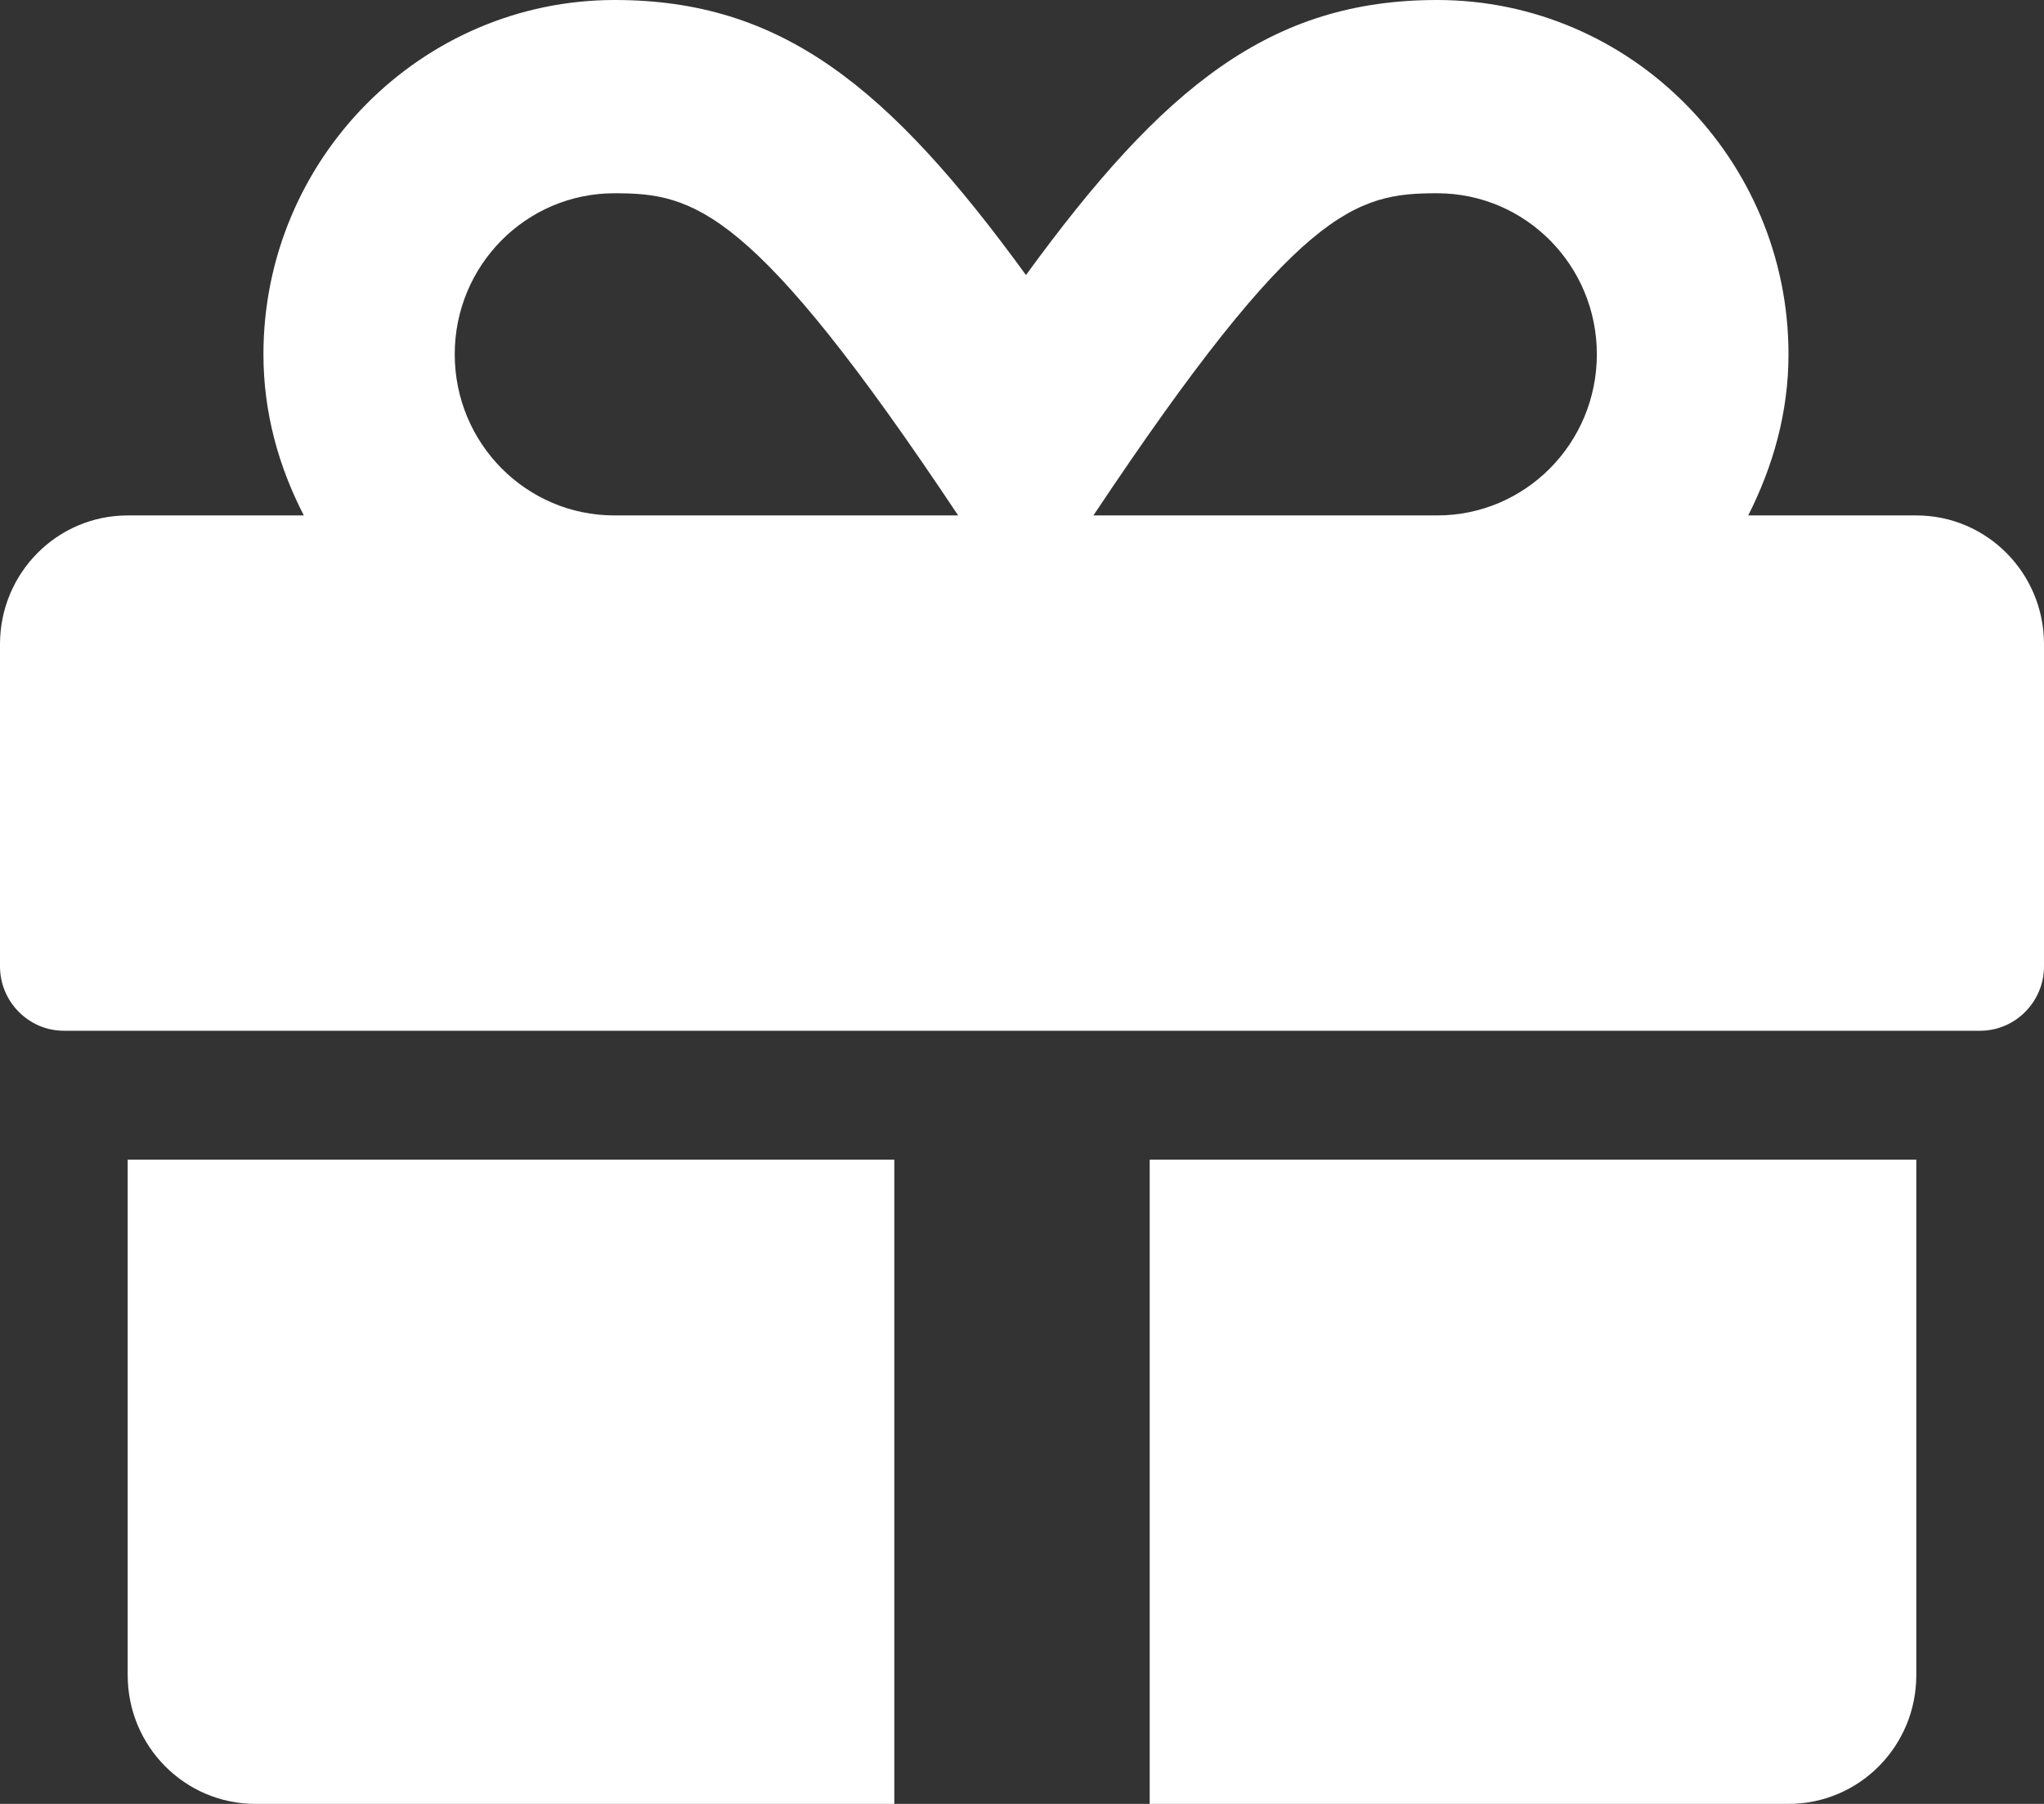
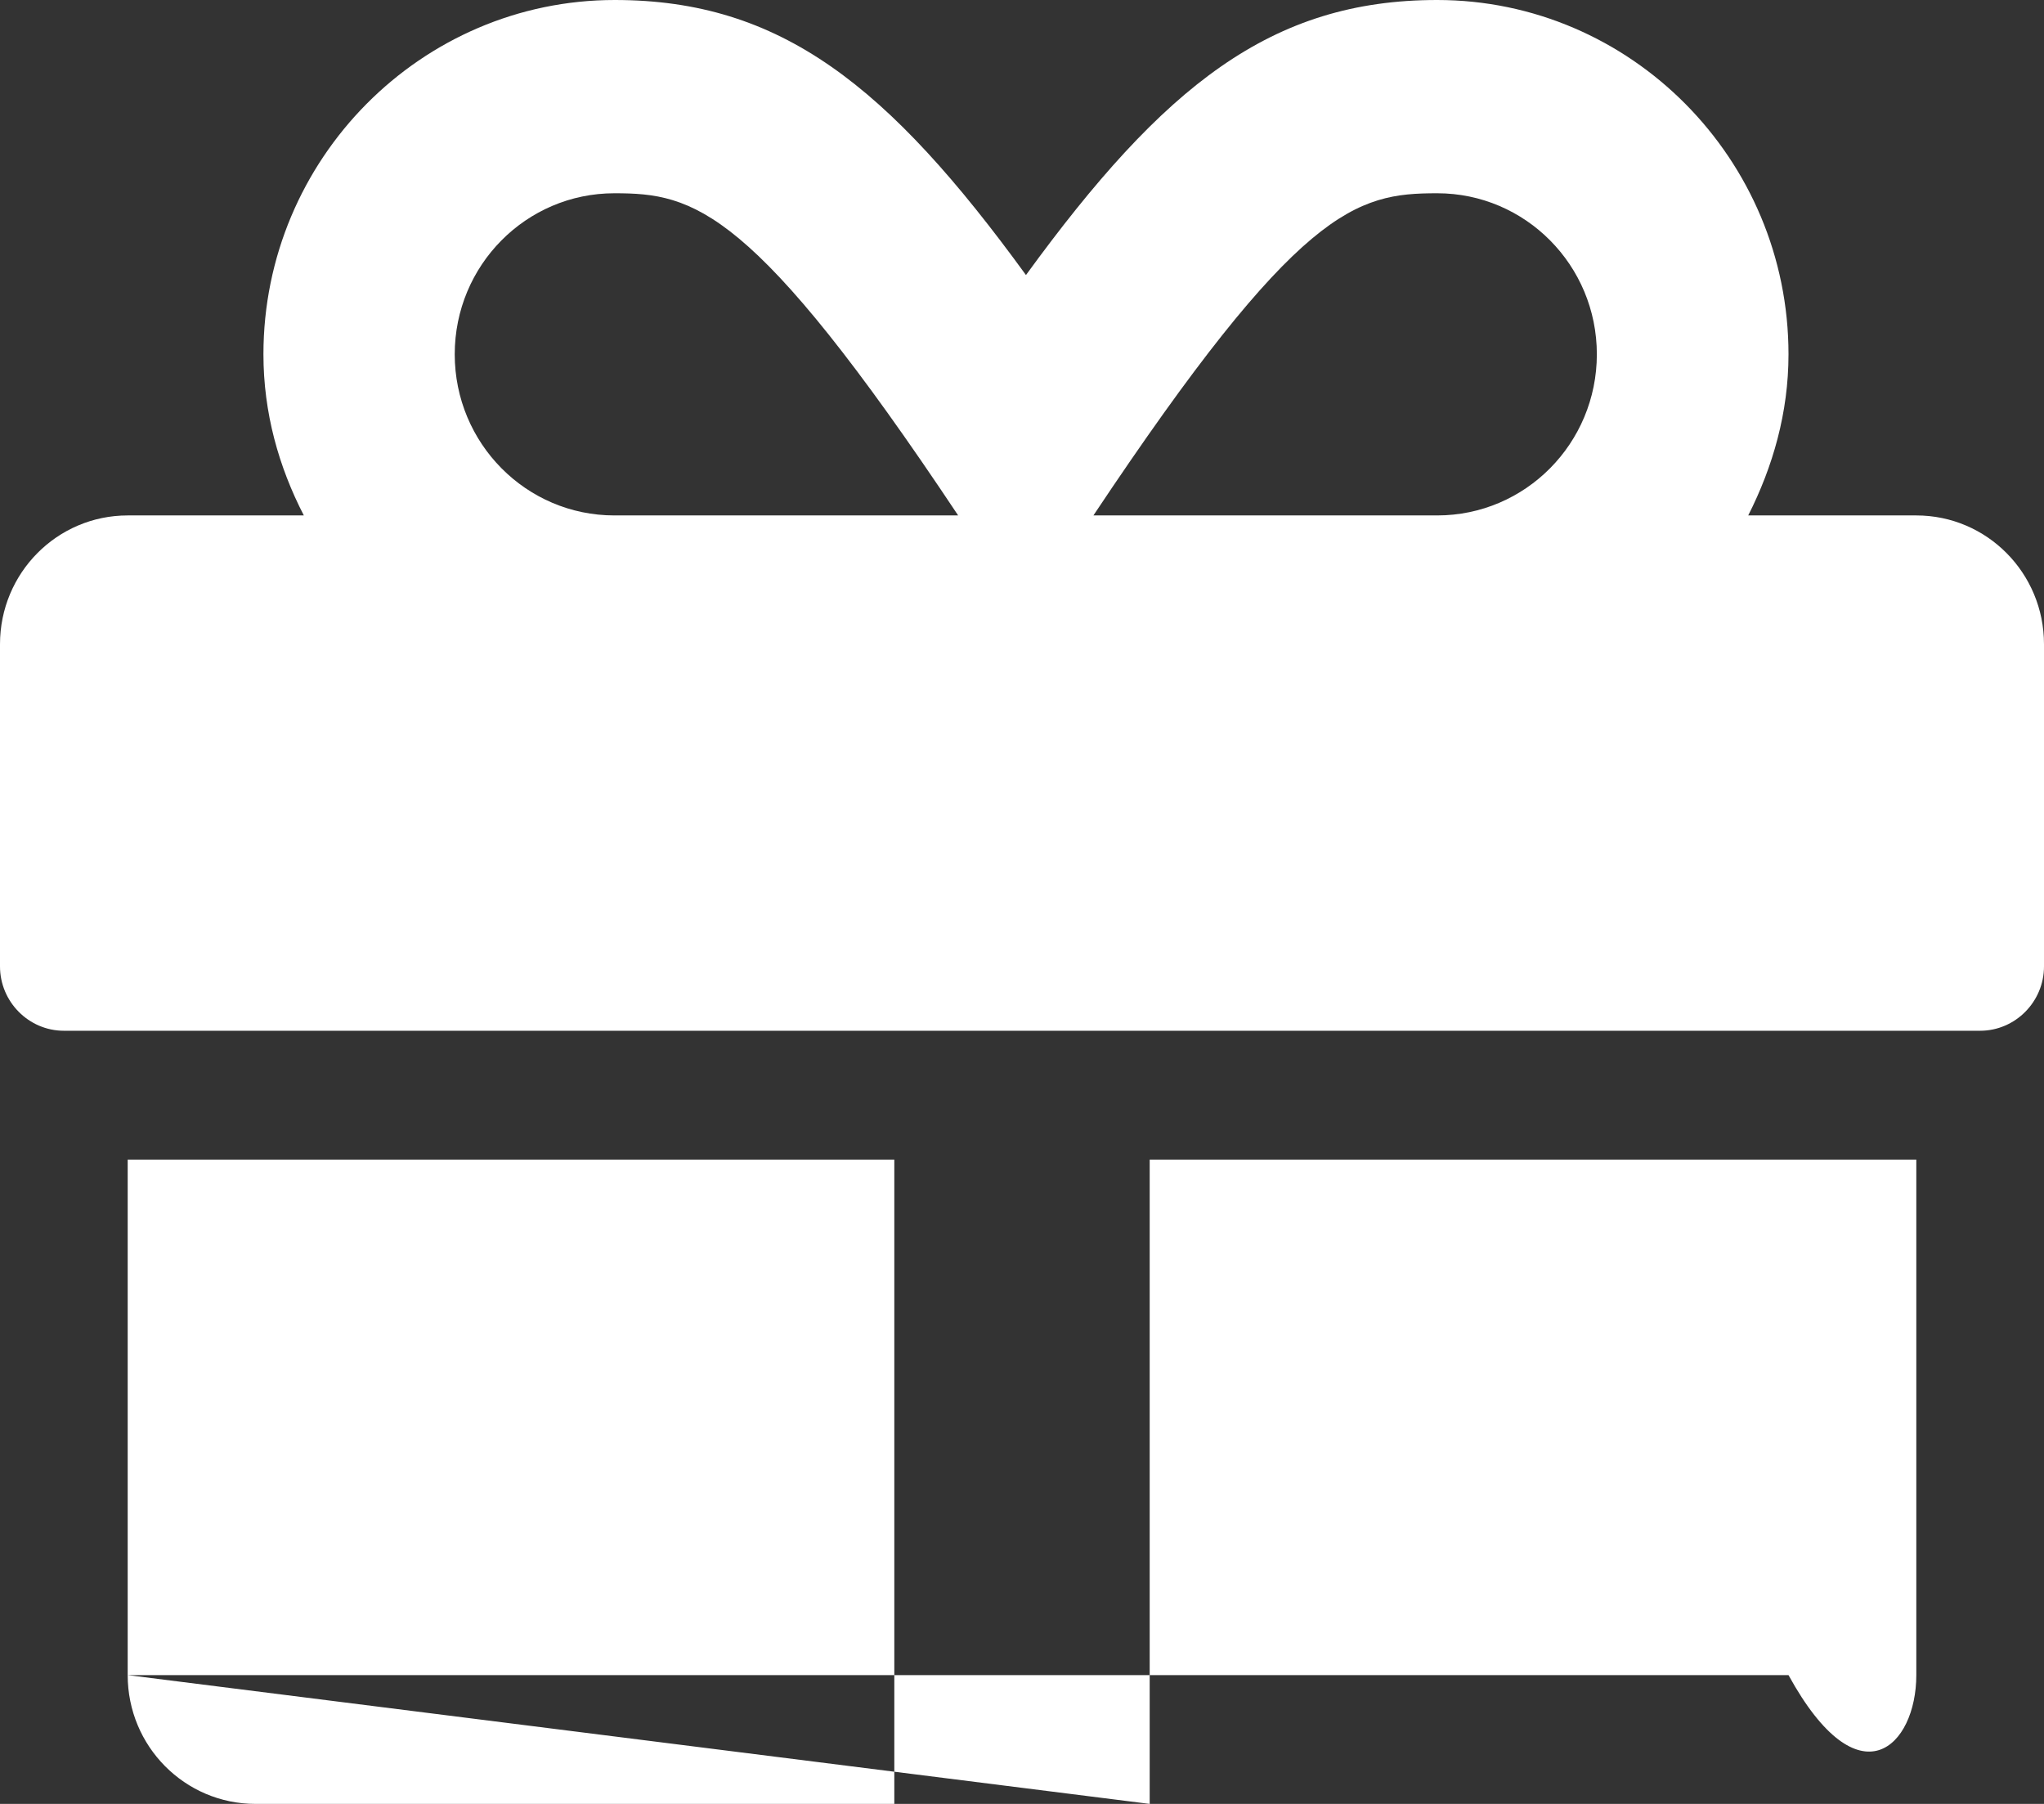
<svg xmlns="http://www.w3.org/2000/svg" width="17" height="15" viewBox="0 0 17 15" fill="none">
  <rect x="0" y="0" width="17" height="15" fill="#333333" stroke="none" />
-   <path d="M1.062 13.929C1.062 14.521 1.537 15 2.125 15H7.438V9.643H1.062V13.929ZM9.562 15H14.875C15.463 15 15.938 14.521 15.938 13.929V9.643H9.562V15ZM15.938 4.286H14.54C14.745 3.881 14.875 3.432 14.875 2.946C14.875 1.323 13.563 0 11.953 0C10.572 0 9.679 0.713 8.533 2.287C7.388 0.713 6.495 0 5.113 0C3.503 0 2.191 1.323 2.191 2.946C2.191 3.432 2.318 3.881 2.527 4.286H1.062C0.475 4.286 0 4.765 0 5.357V8.036C0 8.33 0.239 8.571 0.531 8.571H16.469C16.761 8.571 17 8.33 17 8.036V5.357C17 4.765 16.525 4.286 15.938 4.286ZM5.11 4.286C4.376 4.286 3.782 3.686 3.782 2.946C3.782 2.206 4.376 1.607 5.11 1.607C5.771 1.607 6.259 1.718 7.969 4.286H5.11ZM11.953 4.286H9.094C10.801 1.724 11.276 1.607 11.953 1.607C12.687 1.607 13.281 2.206 13.281 2.946C13.281 3.686 12.687 4.286 11.953 4.286Z" fill="white" />
+   <path d="M1.062 13.929C1.062 14.521 1.537 15 2.125 15H7.438V9.643H1.062V13.929ZH14.875C15.463 15 15.938 14.521 15.938 13.929V9.643H9.562V15ZM15.938 4.286H14.54C14.745 3.881 14.875 3.432 14.875 2.946C14.875 1.323 13.563 0 11.953 0C10.572 0 9.679 0.713 8.533 2.287C7.388 0.713 6.495 0 5.113 0C3.503 0 2.191 1.323 2.191 2.946C2.191 3.432 2.318 3.881 2.527 4.286H1.062C0.475 4.286 0 4.765 0 5.357V8.036C0 8.33 0.239 8.571 0.531 8.571H16.469C16.761 8.571 17 8.33 17 8.036V5.357C17 4.765 16.525 4.286 15.938 4.286ZM5.11 4.286C4.376 4.286 3.782 3.686 3.782 2.946C3.782 2.206 4.376 1.607 5.11 1.607C5.771 1.607 6.259 1.718 7.969 4.286H5.11ZM11.953 4.286H9.094C10.801 1.724 11.276 1.607 11.953 1.607C12.687 1.607 13.281 2.206 13.281 2.946C13.281 3.686 12.687 4.286 11.953 4.286Z" fill="white" />
</svg>